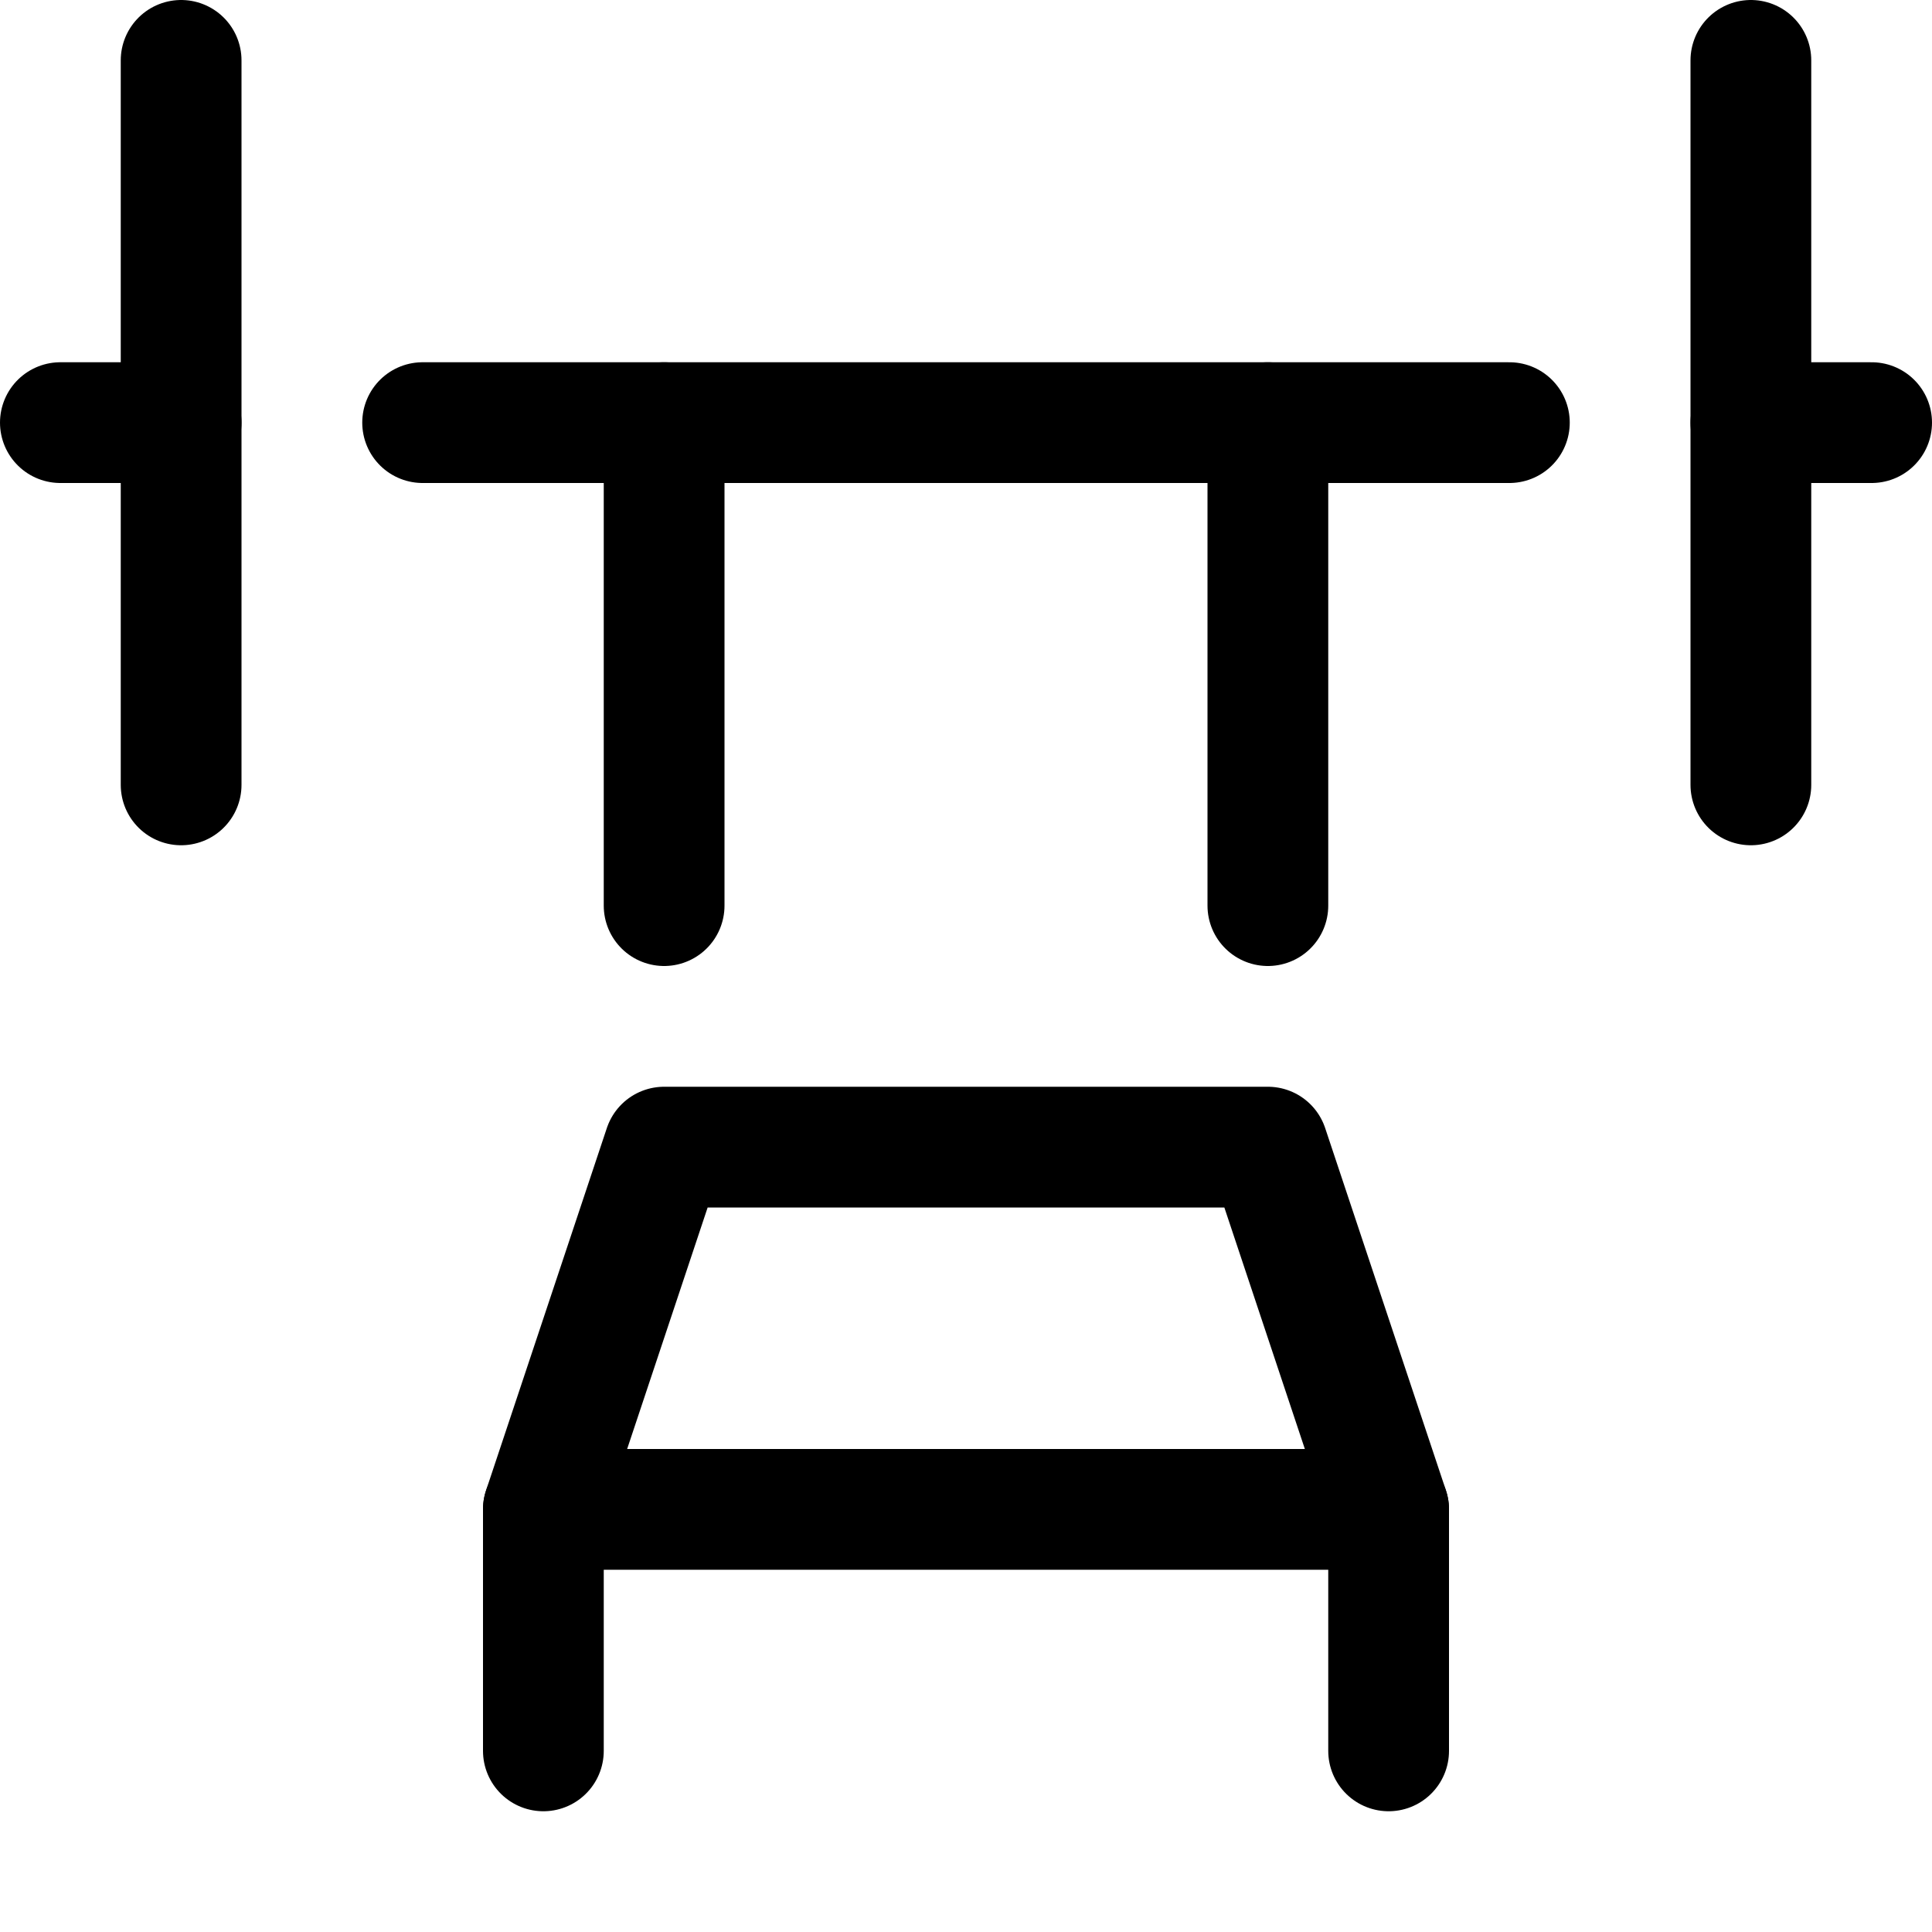
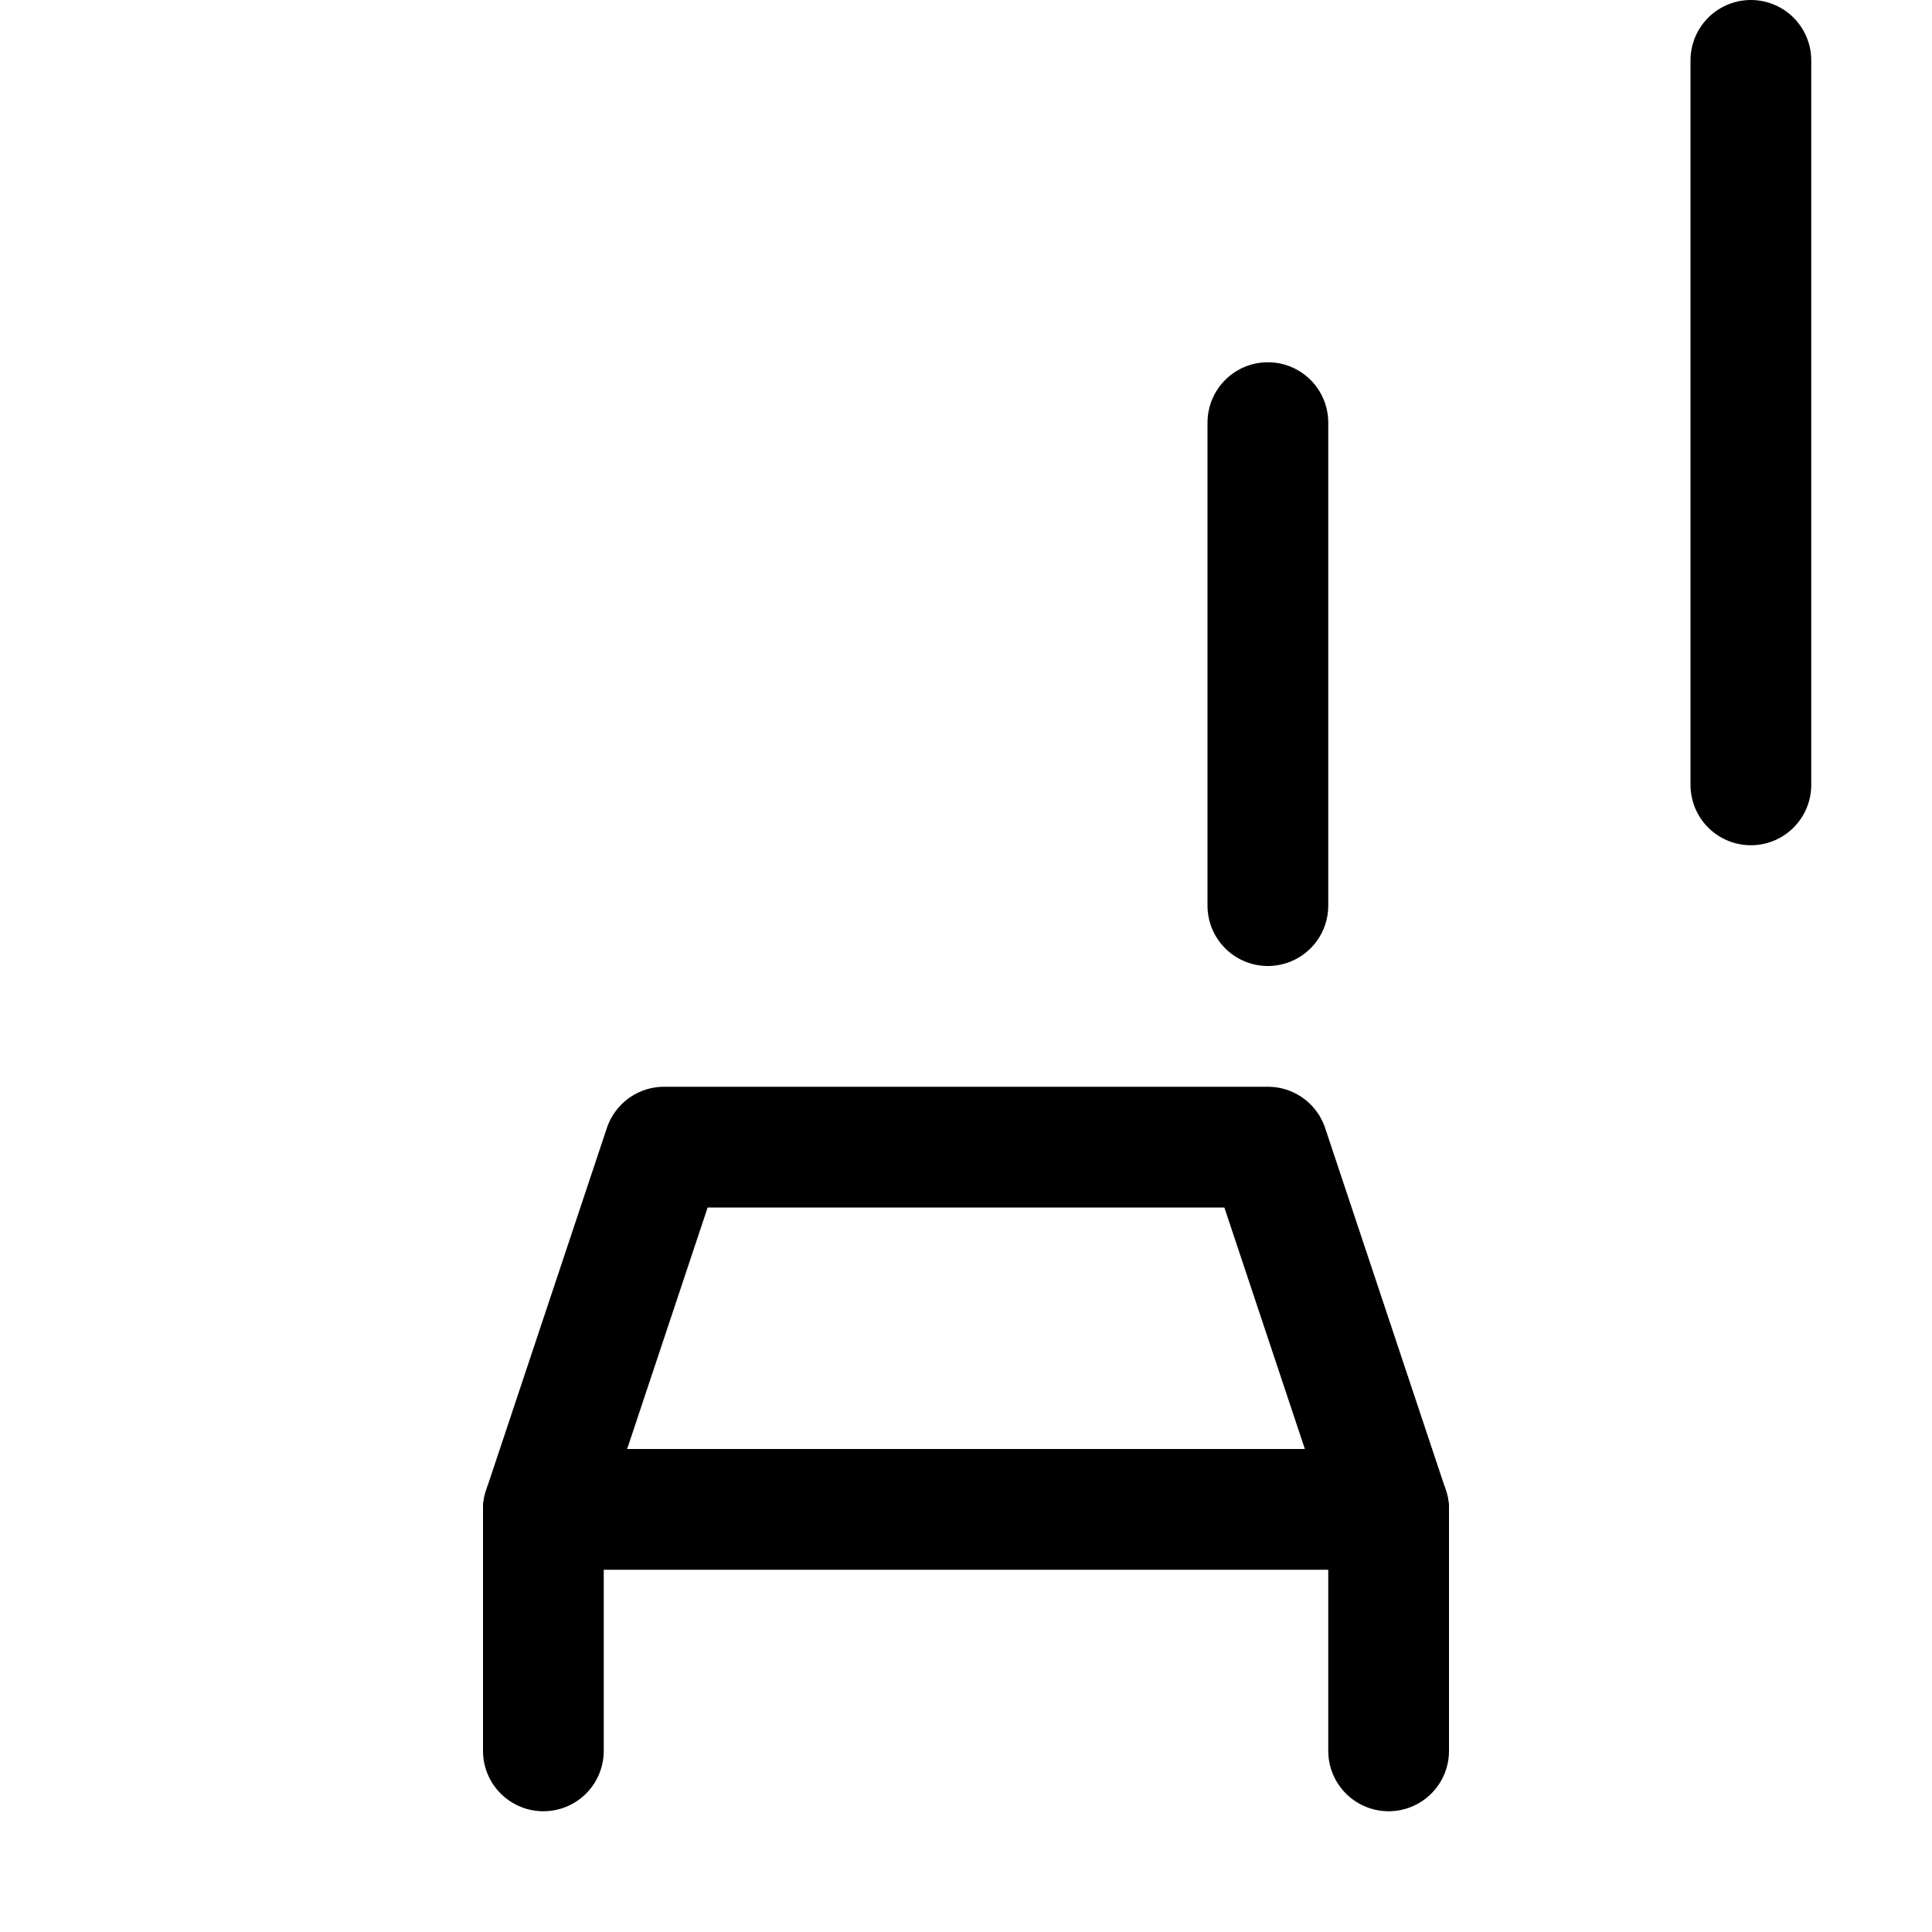
<svg xmlns="http://www.w3.org/2000/svg" width="16" height="16" viewBox="0 0 16 16" fill="none">
  <path d="M4.5 14.5V12.5L5.5 9.5H10.5L11.5 12.5V14.5" stroke="black" stroke-linecap="round" stroke-linejoin="round" />
  <path d="M4.5 12.5H11.5" stroke="black" stroke-linecap="round" stroke-linejoin="round" />
-   <path d="M3.5 3.5H12.5" stroke="black" stroke-linecap="round" stroke-linejoin="round" />
-   <path d="M1.5 0.5V6.5" stroke="black" stroke-linecap="round" stroke-linejoin="round" />
  <path d="M14.5 0.5V6.5" stroke="black" stroke-linecap="round" stroke-linejoin="round" />
-   <path d="M0.5 3.5H1.5" stroke="black" stroke-linecap="round" stroke-linejoin="round" />
-   <path d="M14.5 3.5H15.5" stroke="black" stroke-linecap="round" stroke-linejoin="round" />
-   <path d="M5.5 3.5V7.5" stroke="black" stroke-linecap="round" stroke-linejoin="round" />
  <path d="M10.5 3.5V7.5" stroke="black" stroke-linecap="round" stroke-linejoin="round" />
</svg>